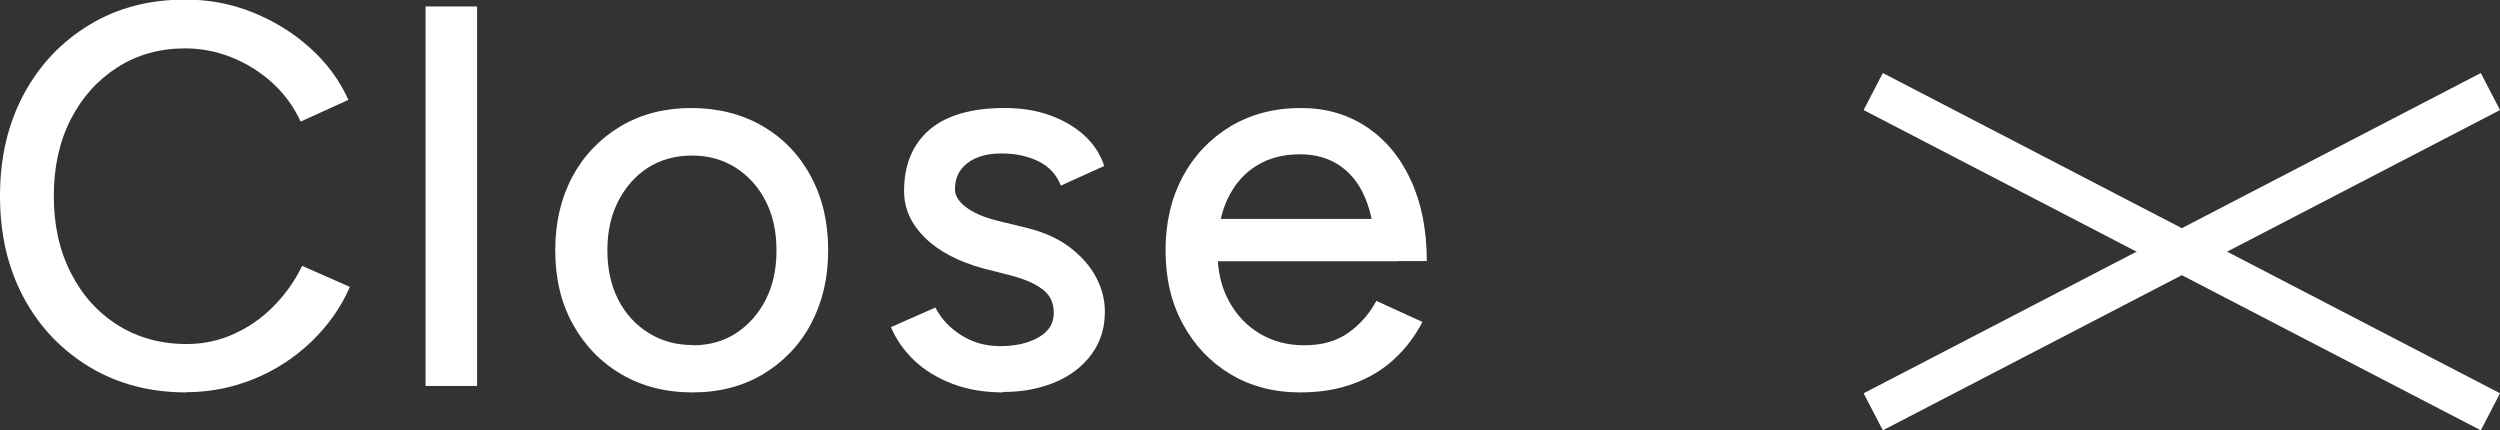
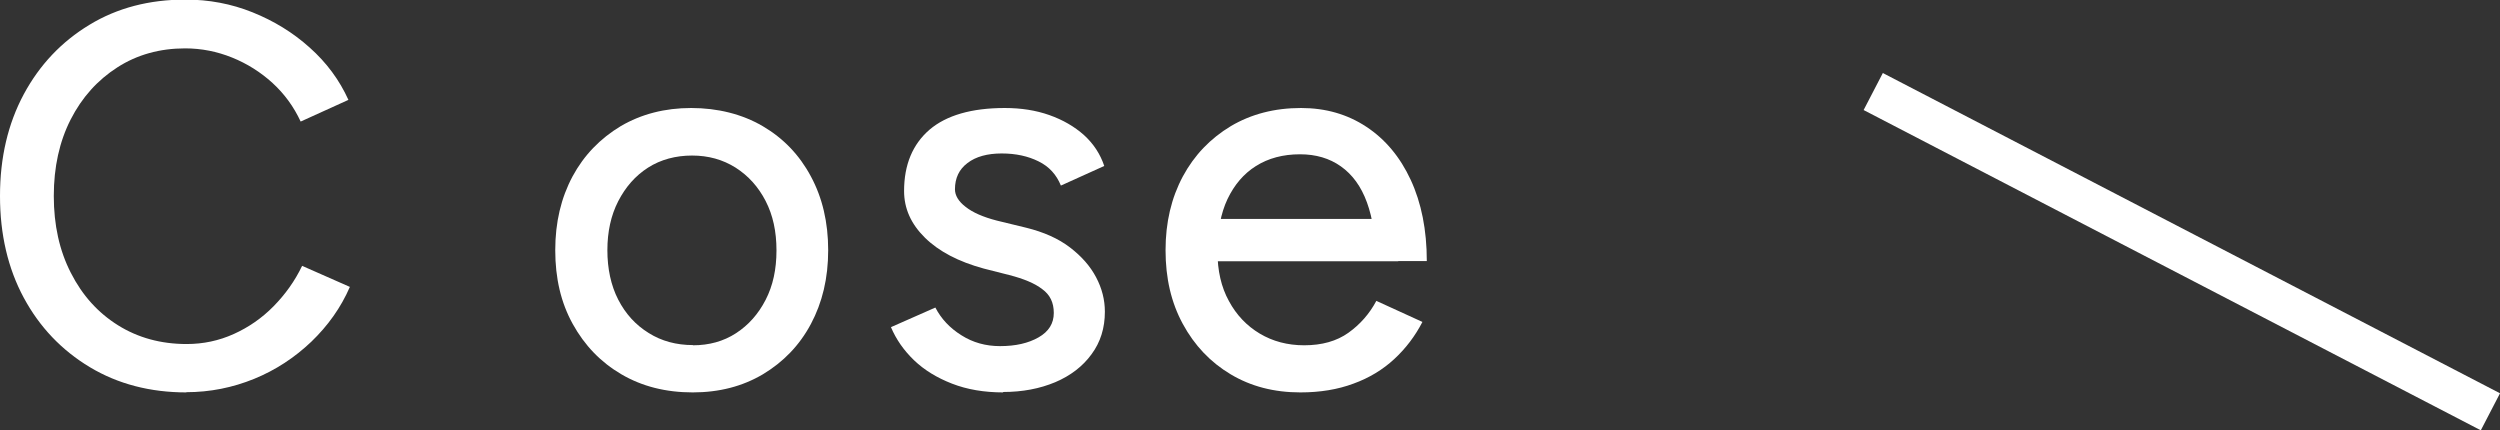
<svg xmlns="http://www.w3.org/2000/svg" id="_レイヤー_2" viewBox="0 0 119.9 20.64">
  <rect x="0" y="0" width="119.9" height="20.64" fill="#333333" stroke="none" />
  <defs>
    <style>.cls-1{fill:#fff;}.cls-2{fill:none;stroke:#fff;stroke-miterlimit:10;stroke-width:2px;}.cls-3{isolation:isolate;}</style>
  </defs>
  <g id="graphic">
    <line class="cls-2" x1="89.84" y1="4.39" x2="119.44" y2="19.75" />
-     <line class="cls-2" x1="119.44" y1="4.39" x2="89.84" y2="19.75" />
    <g id="_お問い合わせ">
      <g class="cls-3">
        <path class="cls-1" d="m8.94,18.82c-1.73,0-3.28-.4-4.63-1.21-1.35-.81-2.41-1.92-3.17-3.33-.76-1.41-1.14-3.04-1.14-4.88s.38-3.46,1.14-4.88c.76-1.41,1.81-2.52,3.15-3.33,1.33-.81,2.87-1.21,4.6-1.21,1.13,0,2.2.2,3.22.61,1.02.41,1.94.97,2.74,1.69.81.72,1.43,1.56,1.86,2.51l-2.29,1.04c-.33-.71-.78-1.33-1.35-1.85-.57-.52-1.22-.93-1.94-1.22-.72-.29-1.47-.44-2.25-.44-1.21,0-2.3.3-3.25.91s-1.7,1.44-2.24,2.5c-.54,1.06-.81,2.28-.81,3.67s.27,2.62.82,3.69c.55,1.08,1.3,1.91,2.26,2.51.96.6,2.06.9,3.29.9.8,0,1.55-.16,2.26-.48.71-.32,1.35-.76,1.91-1.33s1.02-1.21,1.37-1.94l2.29,1.01c-.43.99-1.05,1.86-1.85,2.63-.8.76-1.71,1.36-2.74,1.78-1.03.42-2.12.64-3.26.64Z" />
-         <path class="cls-1" d="m20.41,18.51V.31h2.47v18.2h-2.47Z" />
        <path class="cls-1" d="m33.23,18.82c-1.3,0-2.44-.29-3.43-.87-.99-.58-1.76-1.38-2.33-2.41s-.84-2.2-.84-3.54.28-2.51.83-3.54c.55-1.02,1.33-1.82,2.31-2.41.99-.58,2.12-.87,3.38-.87s2.44.29,3.43.87c.99.58,1.76,1.38,2.31,2.41.55,1.02.83,2.2.83,3.54s-.28,2.51-.83,3.54-1.32,1.82-2.3,2.41c-.98.58-2.1.87-3.37.87Zm0-2.26c.78,0,1.47-.19,2.07-.58.6-.39,1.07-.92,1.42-1.6s.52-1.46.52-2.37-.17-1.69-.52-2.37-.83-1.21-1.44-1.6c-.62-.39-1.31-.58-2.09-.58s-1.5.19-2.11.58c-.61.39-1.08.93-1.43,1.61s-.52,1.47-.52,2.35.17,1.69.52,2.37.83,1.21,1.46,1.6c.62.39,1.33.58,2.13.58Z" />
        <path class="cls-1" d="m48.12,18.82c-.92,0-1.74-.14-2.46-.42-.72-.28-1.33-.65-1.82-1.12-.49-.47-.86-1-1.11-1.59l2.13-.94c.28.54.69.98,1.25,1.33.55.35,1.17.52,1.85.52.75,0,1.36-.14,1.85-.42.49-.28.73-.67.73-1.17s-.18-.87-.55-1.14c-.36-.28-.89-.5-1.59-.68l-1.22-.31c-1.21-.33-2.15-.82-2.82-1.48-.67-.66-1-1.4-1-2.24,0-1.26.41-2.24,1.22-2.94.81-.69,2.02-1.04,3.61-1.04.78,0,1.49.11,2.14.34s1.2.55,1.66.96c.46.42.78.91.97,1.48l-2.08.94c-.21-.52-.56-.91-1.07-1.16-.5-.25-1.09-.38-1.77-.38s-1.24.15-1.64.46c-.4.3-.6.72-.6,1.26,0,.29.17.58.51.84.34.27.84.49,1.5.66l1.4.34c.85.21,1.55.52,2.11.95s.97.9,1.25,1.43c.28.53.42,1.08.42,1.65,0,.78-.21,1.46-.64,2.04-.42.58-1.01,1.03-1.74,1.34-.74.31-1.57.47-2.51.47Z" />
        <path class="cls-1" d="m62.37,18.82c-1.27,0-2.38-.29-3.35-.87-.97-.58-1.73-1.38-2.29-2.41s-.83-2.2-.83-3.54.28-2.51.83-3.54c.55-1.02,1.32-1.82,2.3-2.41.98-.58,2.1-.87,3.37-.87,1.18,0,2.22.3,3.13.9s1.62,1.45,2.13,2.55c.51,1.1.77,2.4.77,3.89h-2.47c.02-1.11-.12-2.04-.4-2.81s-.7-1.34-1.25-1.73c-.55-.39-1.2-.58-1.96-.58-.82,0-1.52.19-2.11.56s-1.04.9-1.37,1.59c-.32.68-.48,1.52-.48,2.51,0,.92.18,1.71.55,2.38.36.67.86,1.19,1.48,1.56s1.33.56,2.13.56c.85,0,1.56-.2,2.12-.6.56-.4,1.01-.91,1.34-1.53l2.21,1.01c-.35.68-.8,1.27-1.35,1.78-.55.51-1.21.91-1.96,1.18-.75.28-1.6.42-2.54.42Zm-4.86-6.29l.03-2.03h9.52v2.03h-9.54Z" />
      </g>
    </g>
  </g>
</svg>